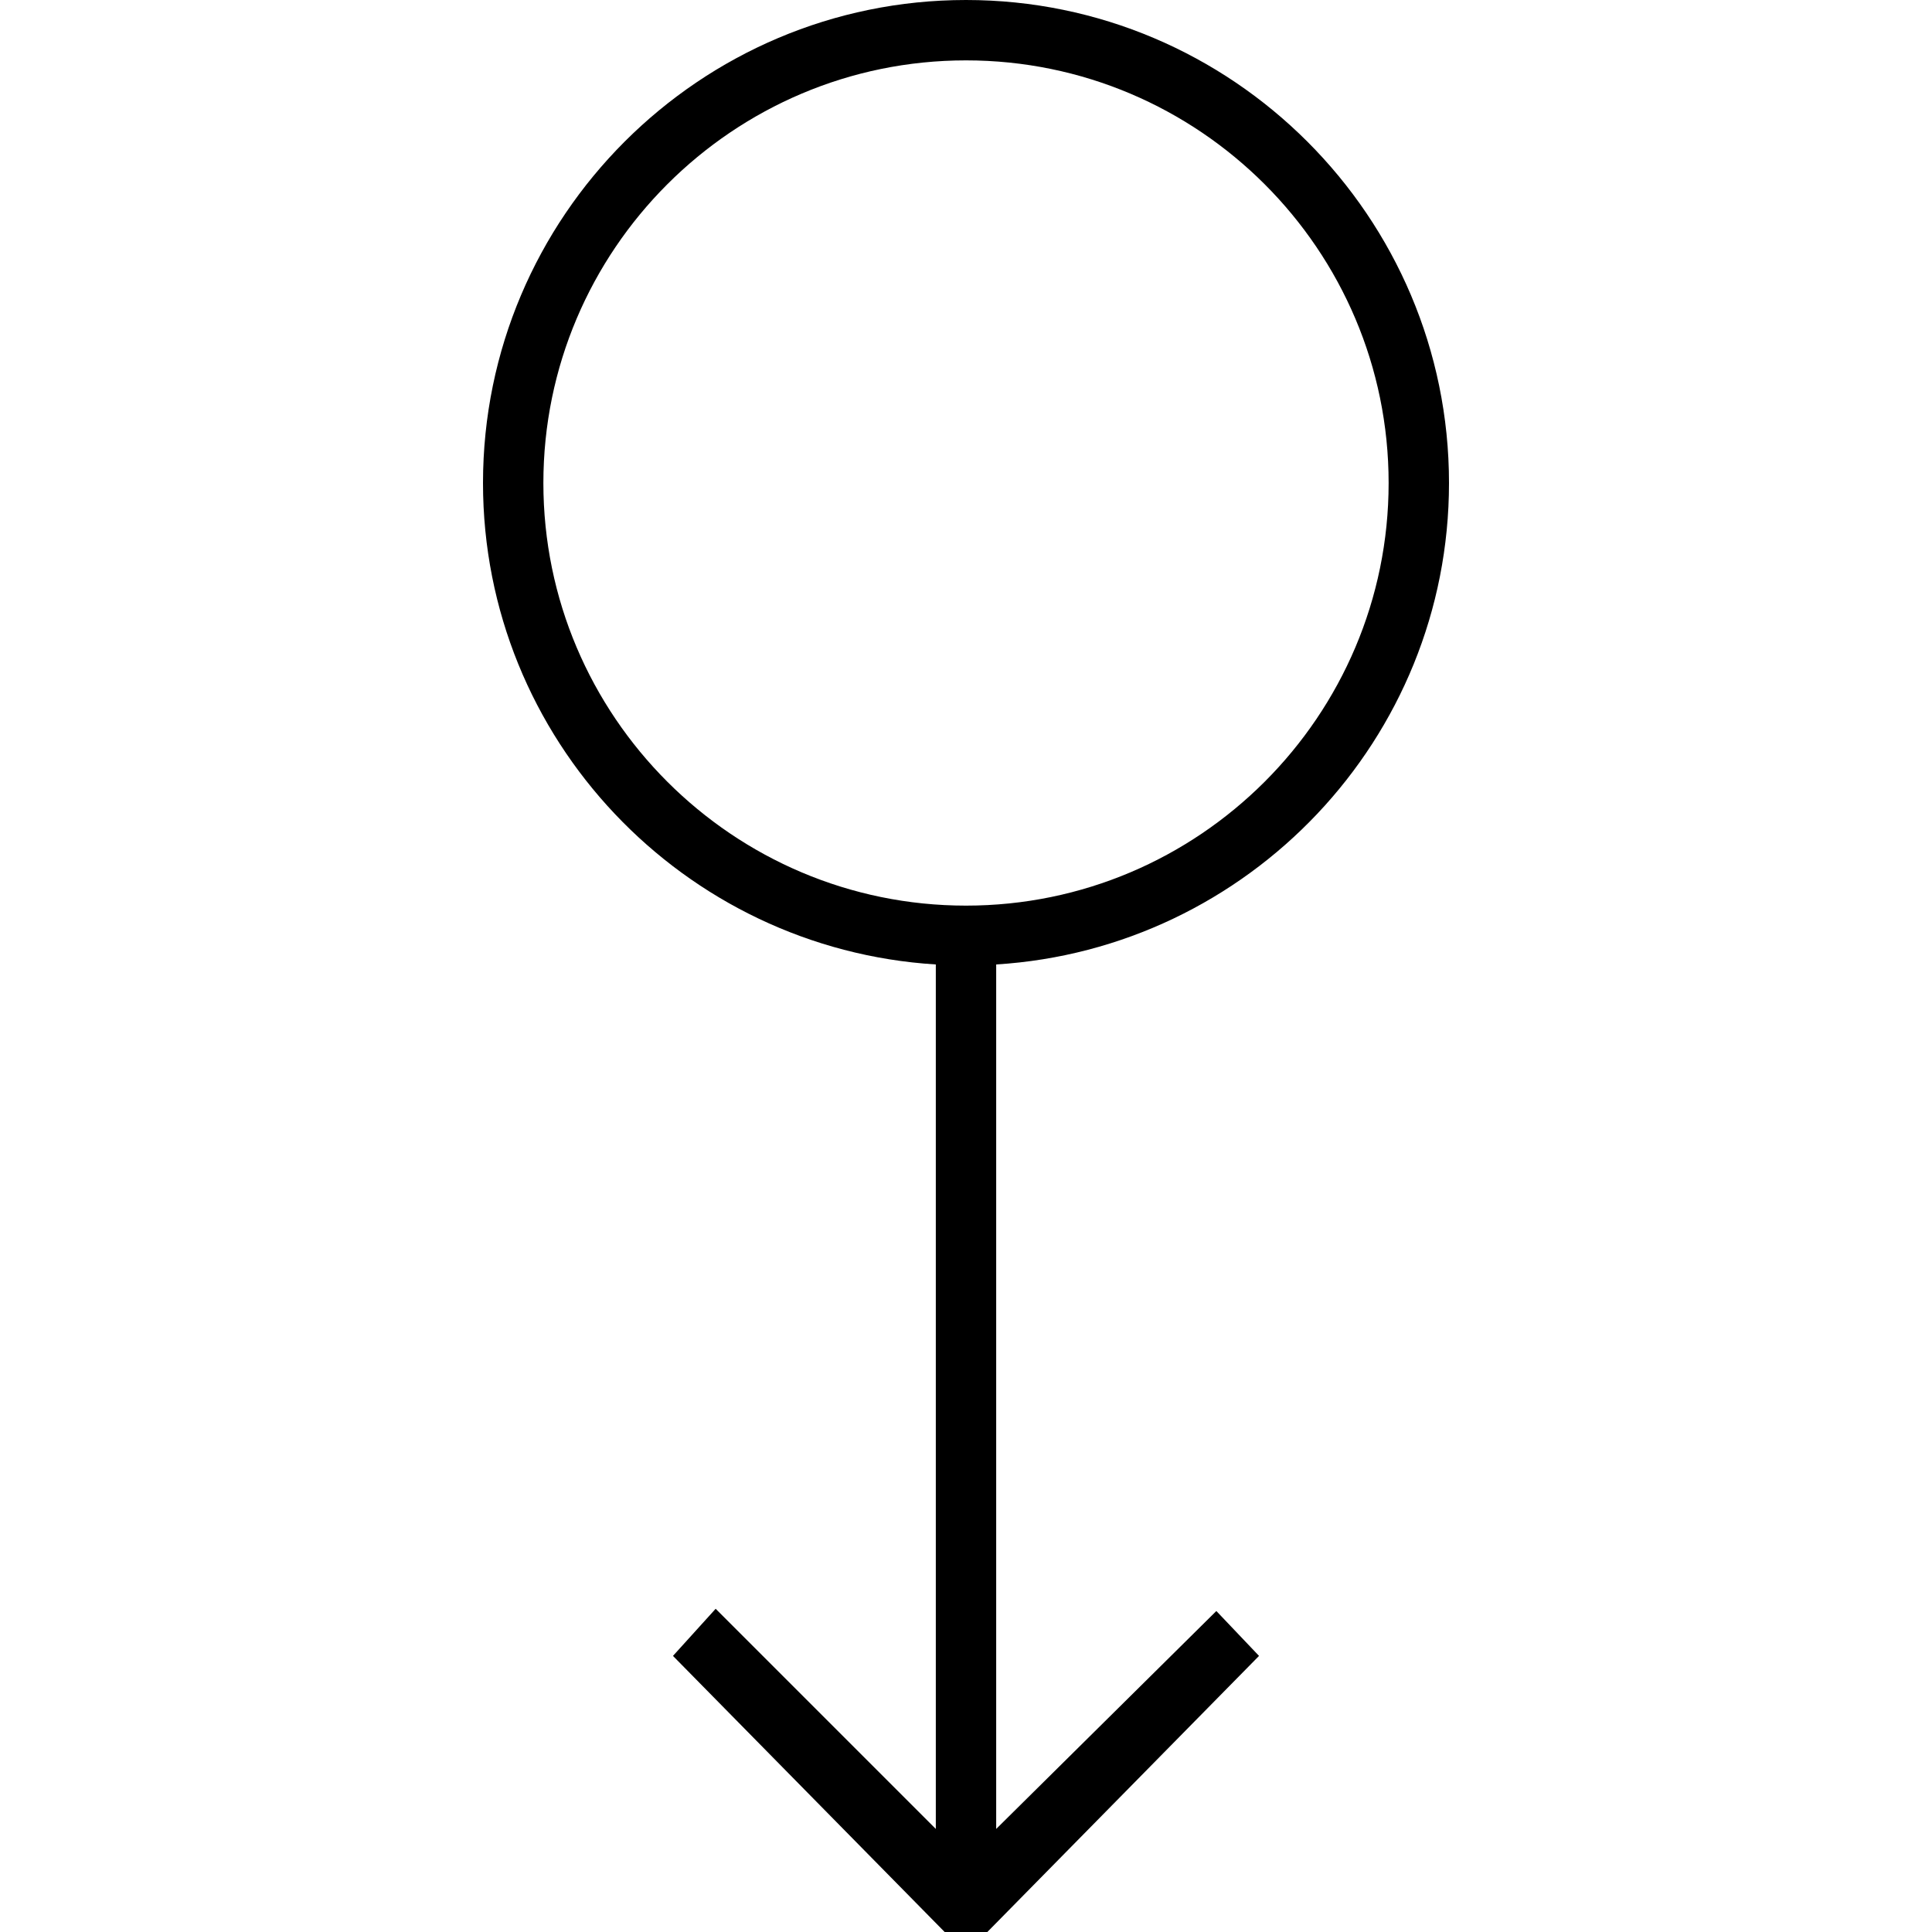
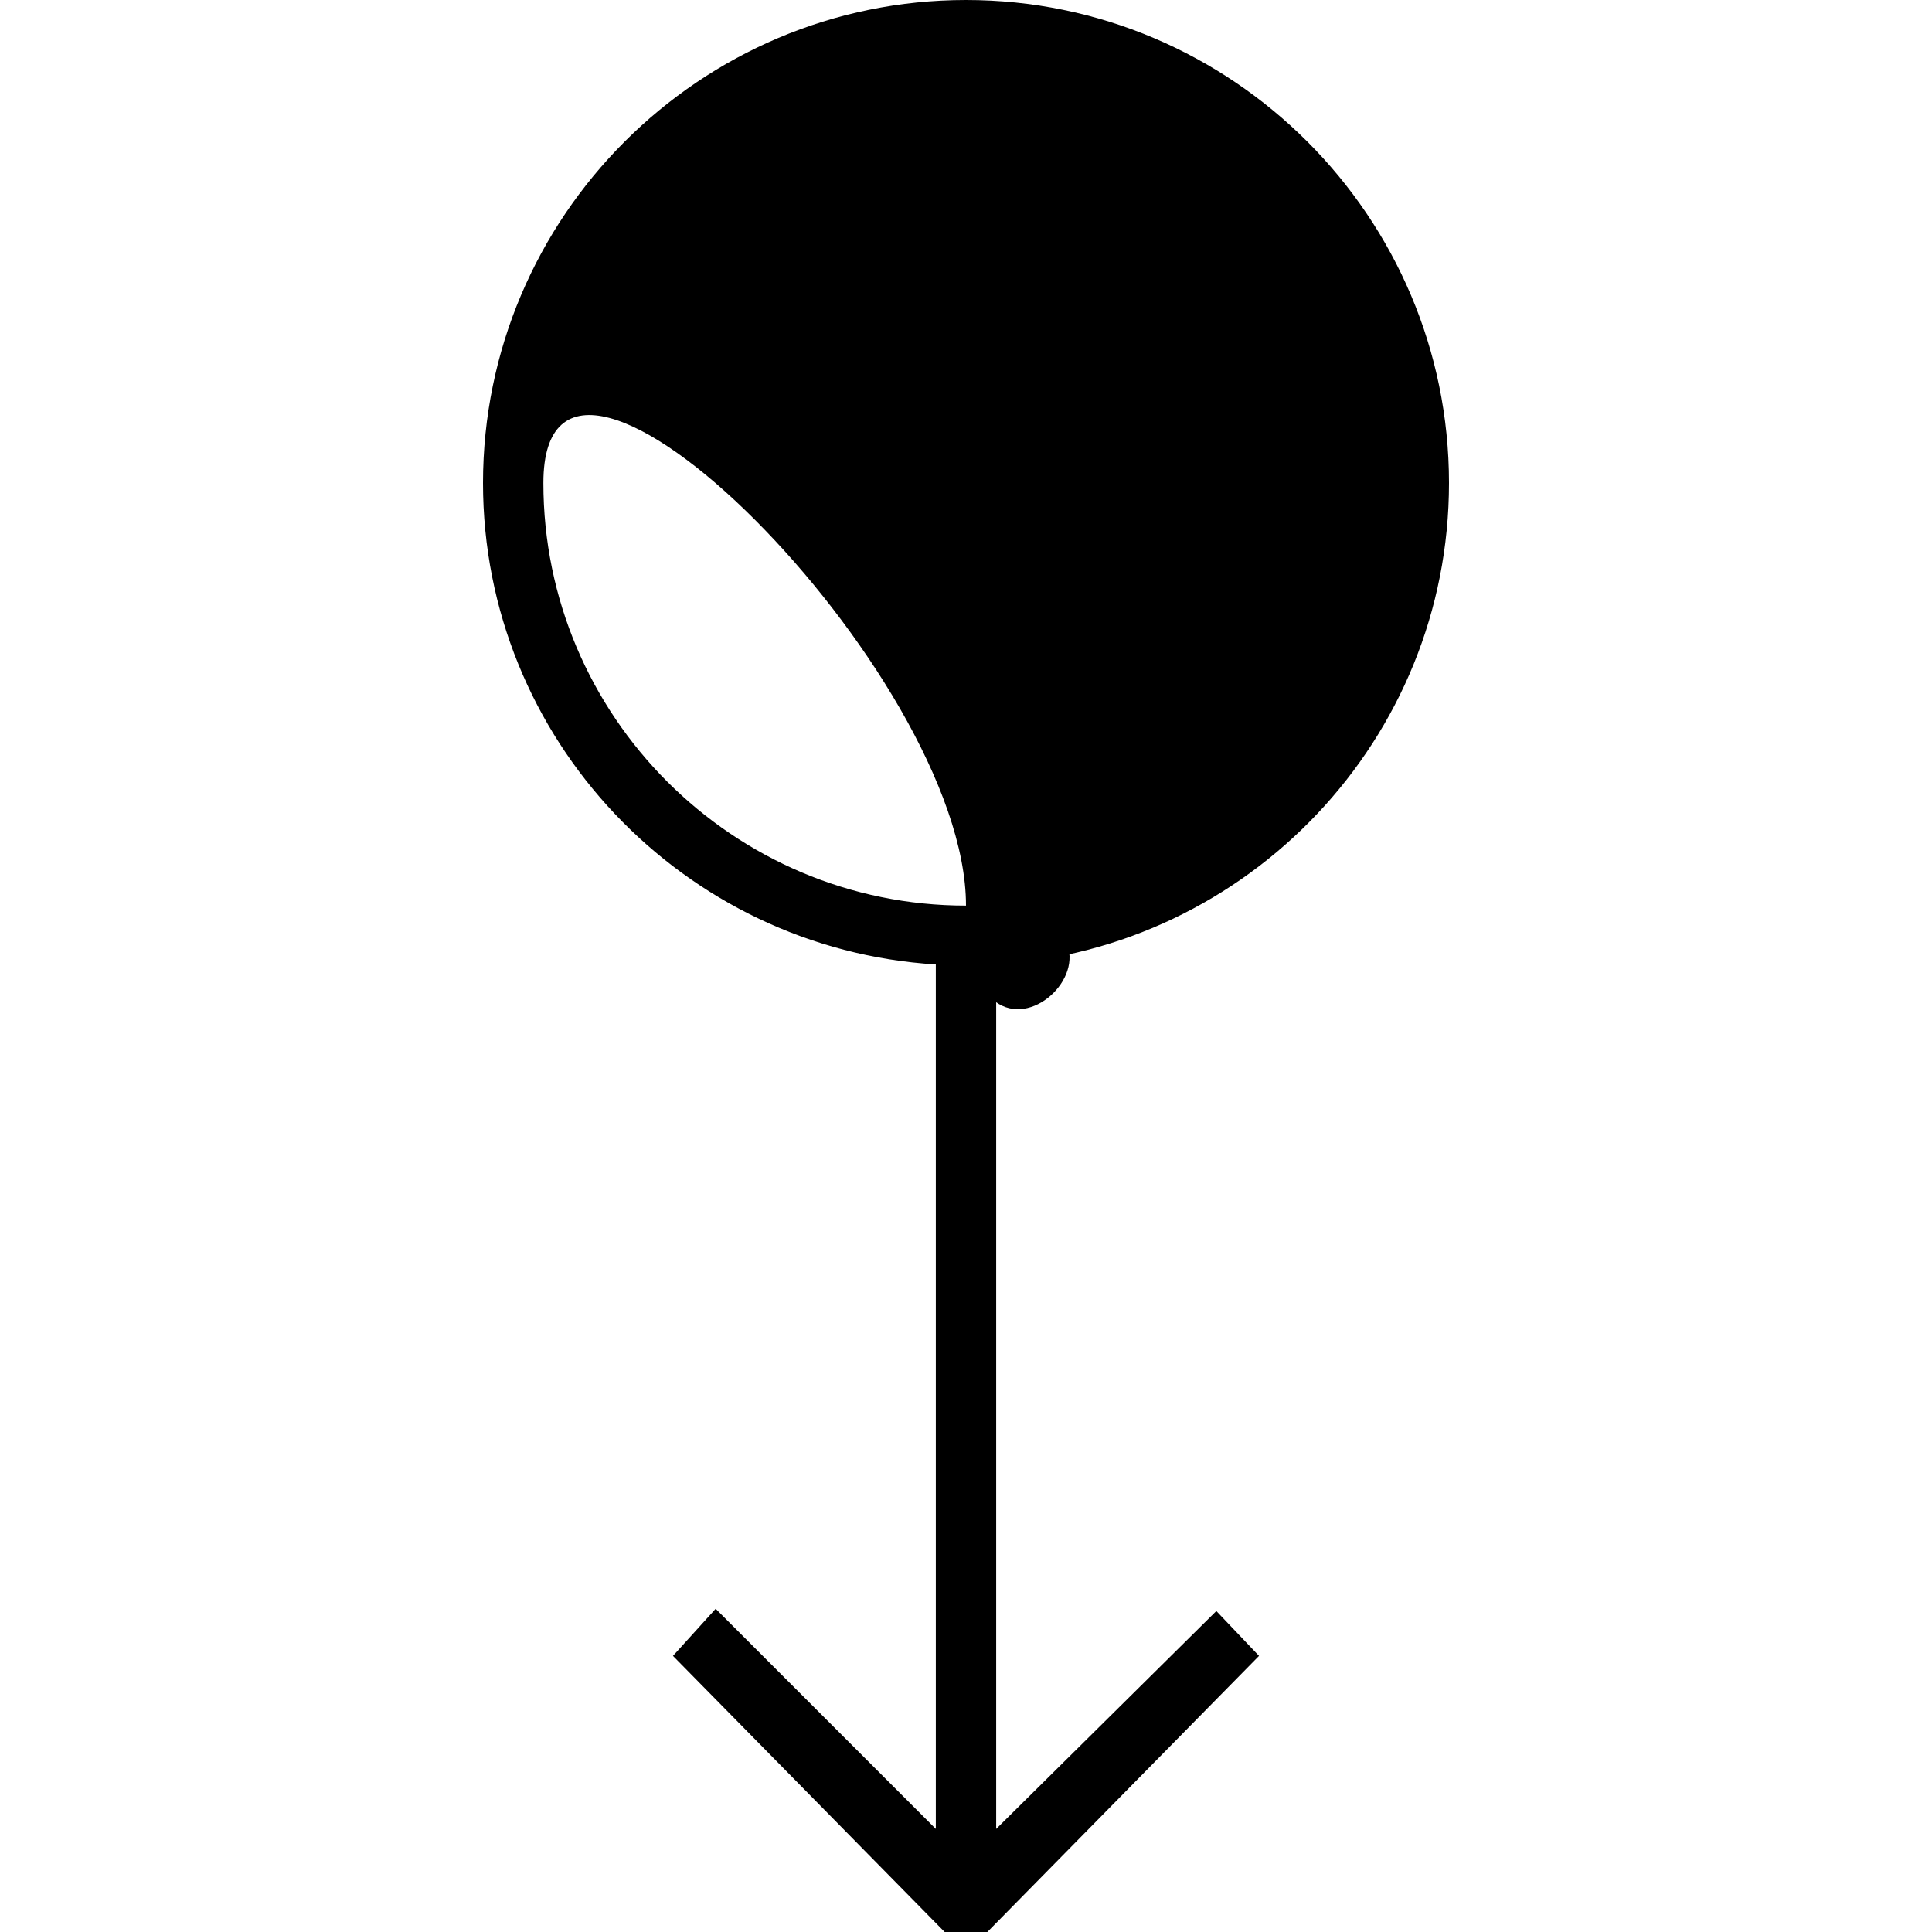
<svg xmlns="http://www.w3.org/2000/svg" version="1.1" id="Layer_1" x="0px" y="0px" width="64px" height="64px" viewBox="0 0 64 64" enable-background="new 0 0 64 64" xml:space="preserve">
  <g>
-     <path d="M32,0c-8.822,0-16,7.178-16,16c0,8.484,6.644,15.429,15,15.949v28.637l-7.293-7.293l-1.414,1.561l9,9.146h1.414l9-9.146   l-1.414-1.487L33,60.586V31.949C41.356,31.429,48,24.484,48,16C48,7.178,40.822,0,32,0z M32,30c-7.72,0-14-6.28-14-14S24.28,2,32,2   s14,6.28,14,14S39.72,30,32,30z" />
+     <path d="M32,0c-8.822,0-16,7.178-16,16c0,8.484,6.644,15.429,15,15.949v28.637l-7.293-7.293l-1.414,1.561l9,9.146h1.414l9-9.146   l-1.414-1.487L33,60.586V31.949C41.356,31.429,48,24.484,48,16C48,7.178,40.822,0,32,0z M32,30c-7.72,0-14-6.28-14-14s14,6.28,14,14S39.72,30,32,30z" />
  </g>
</svg>